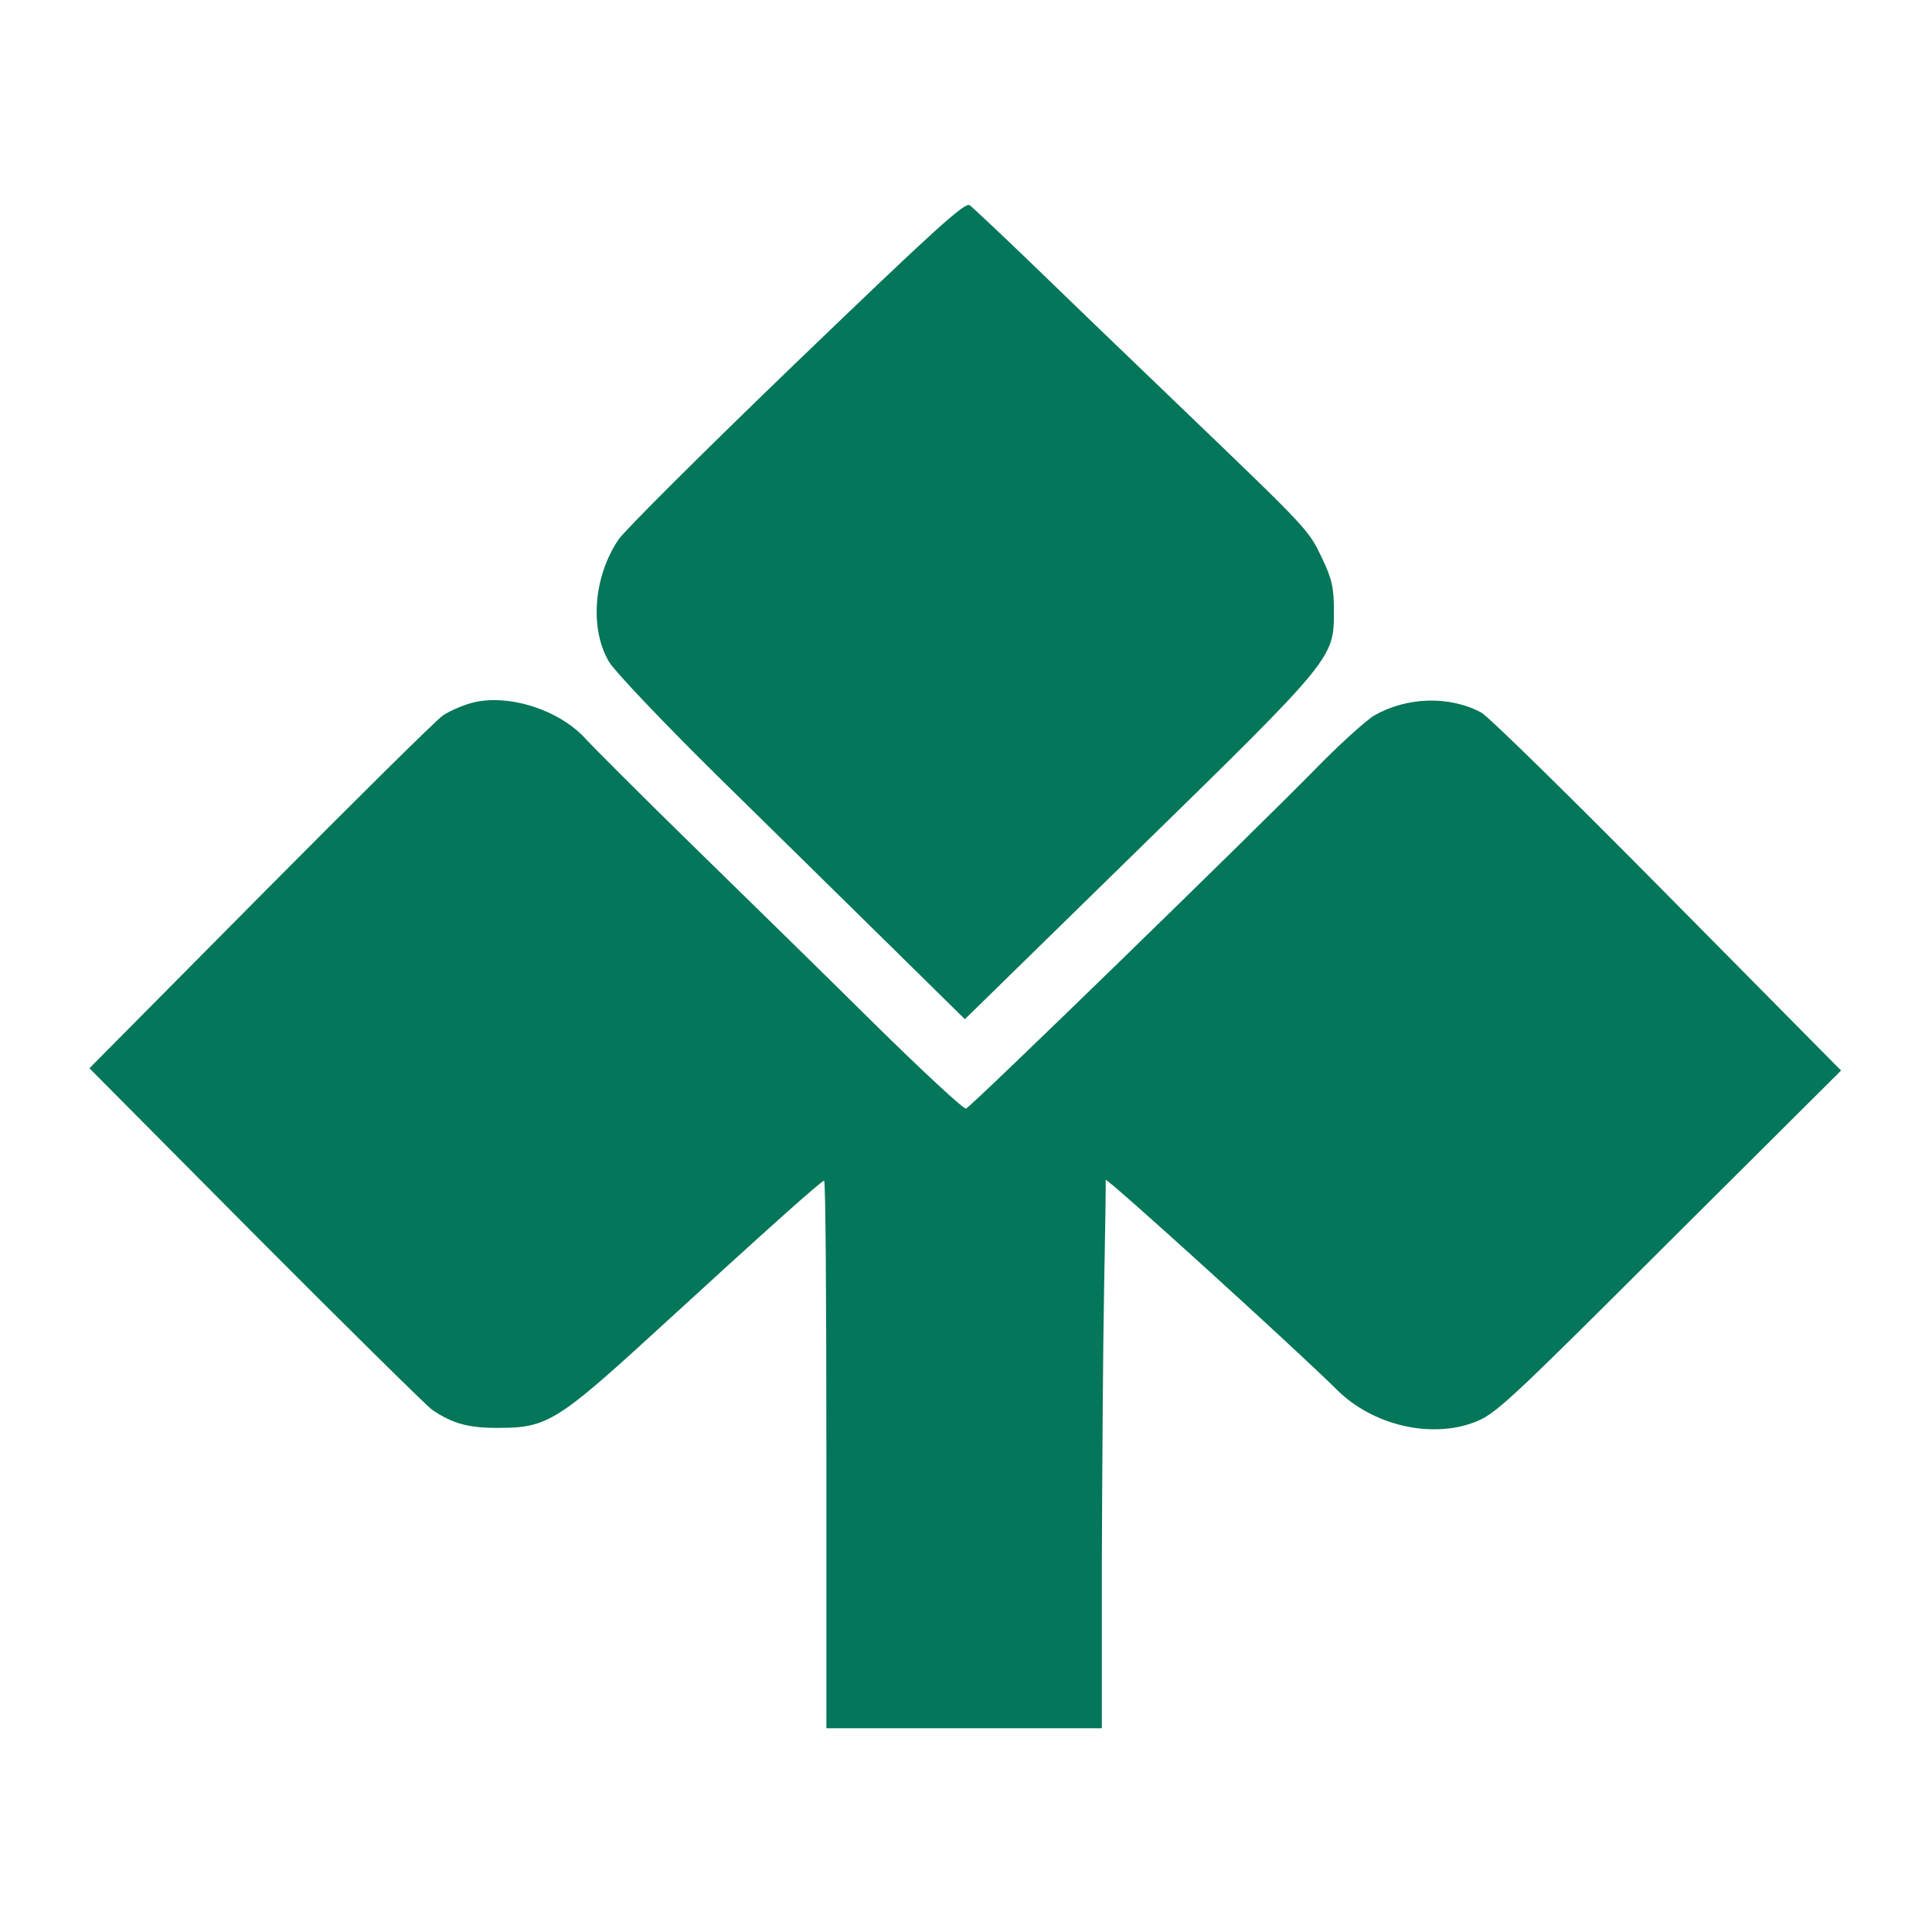
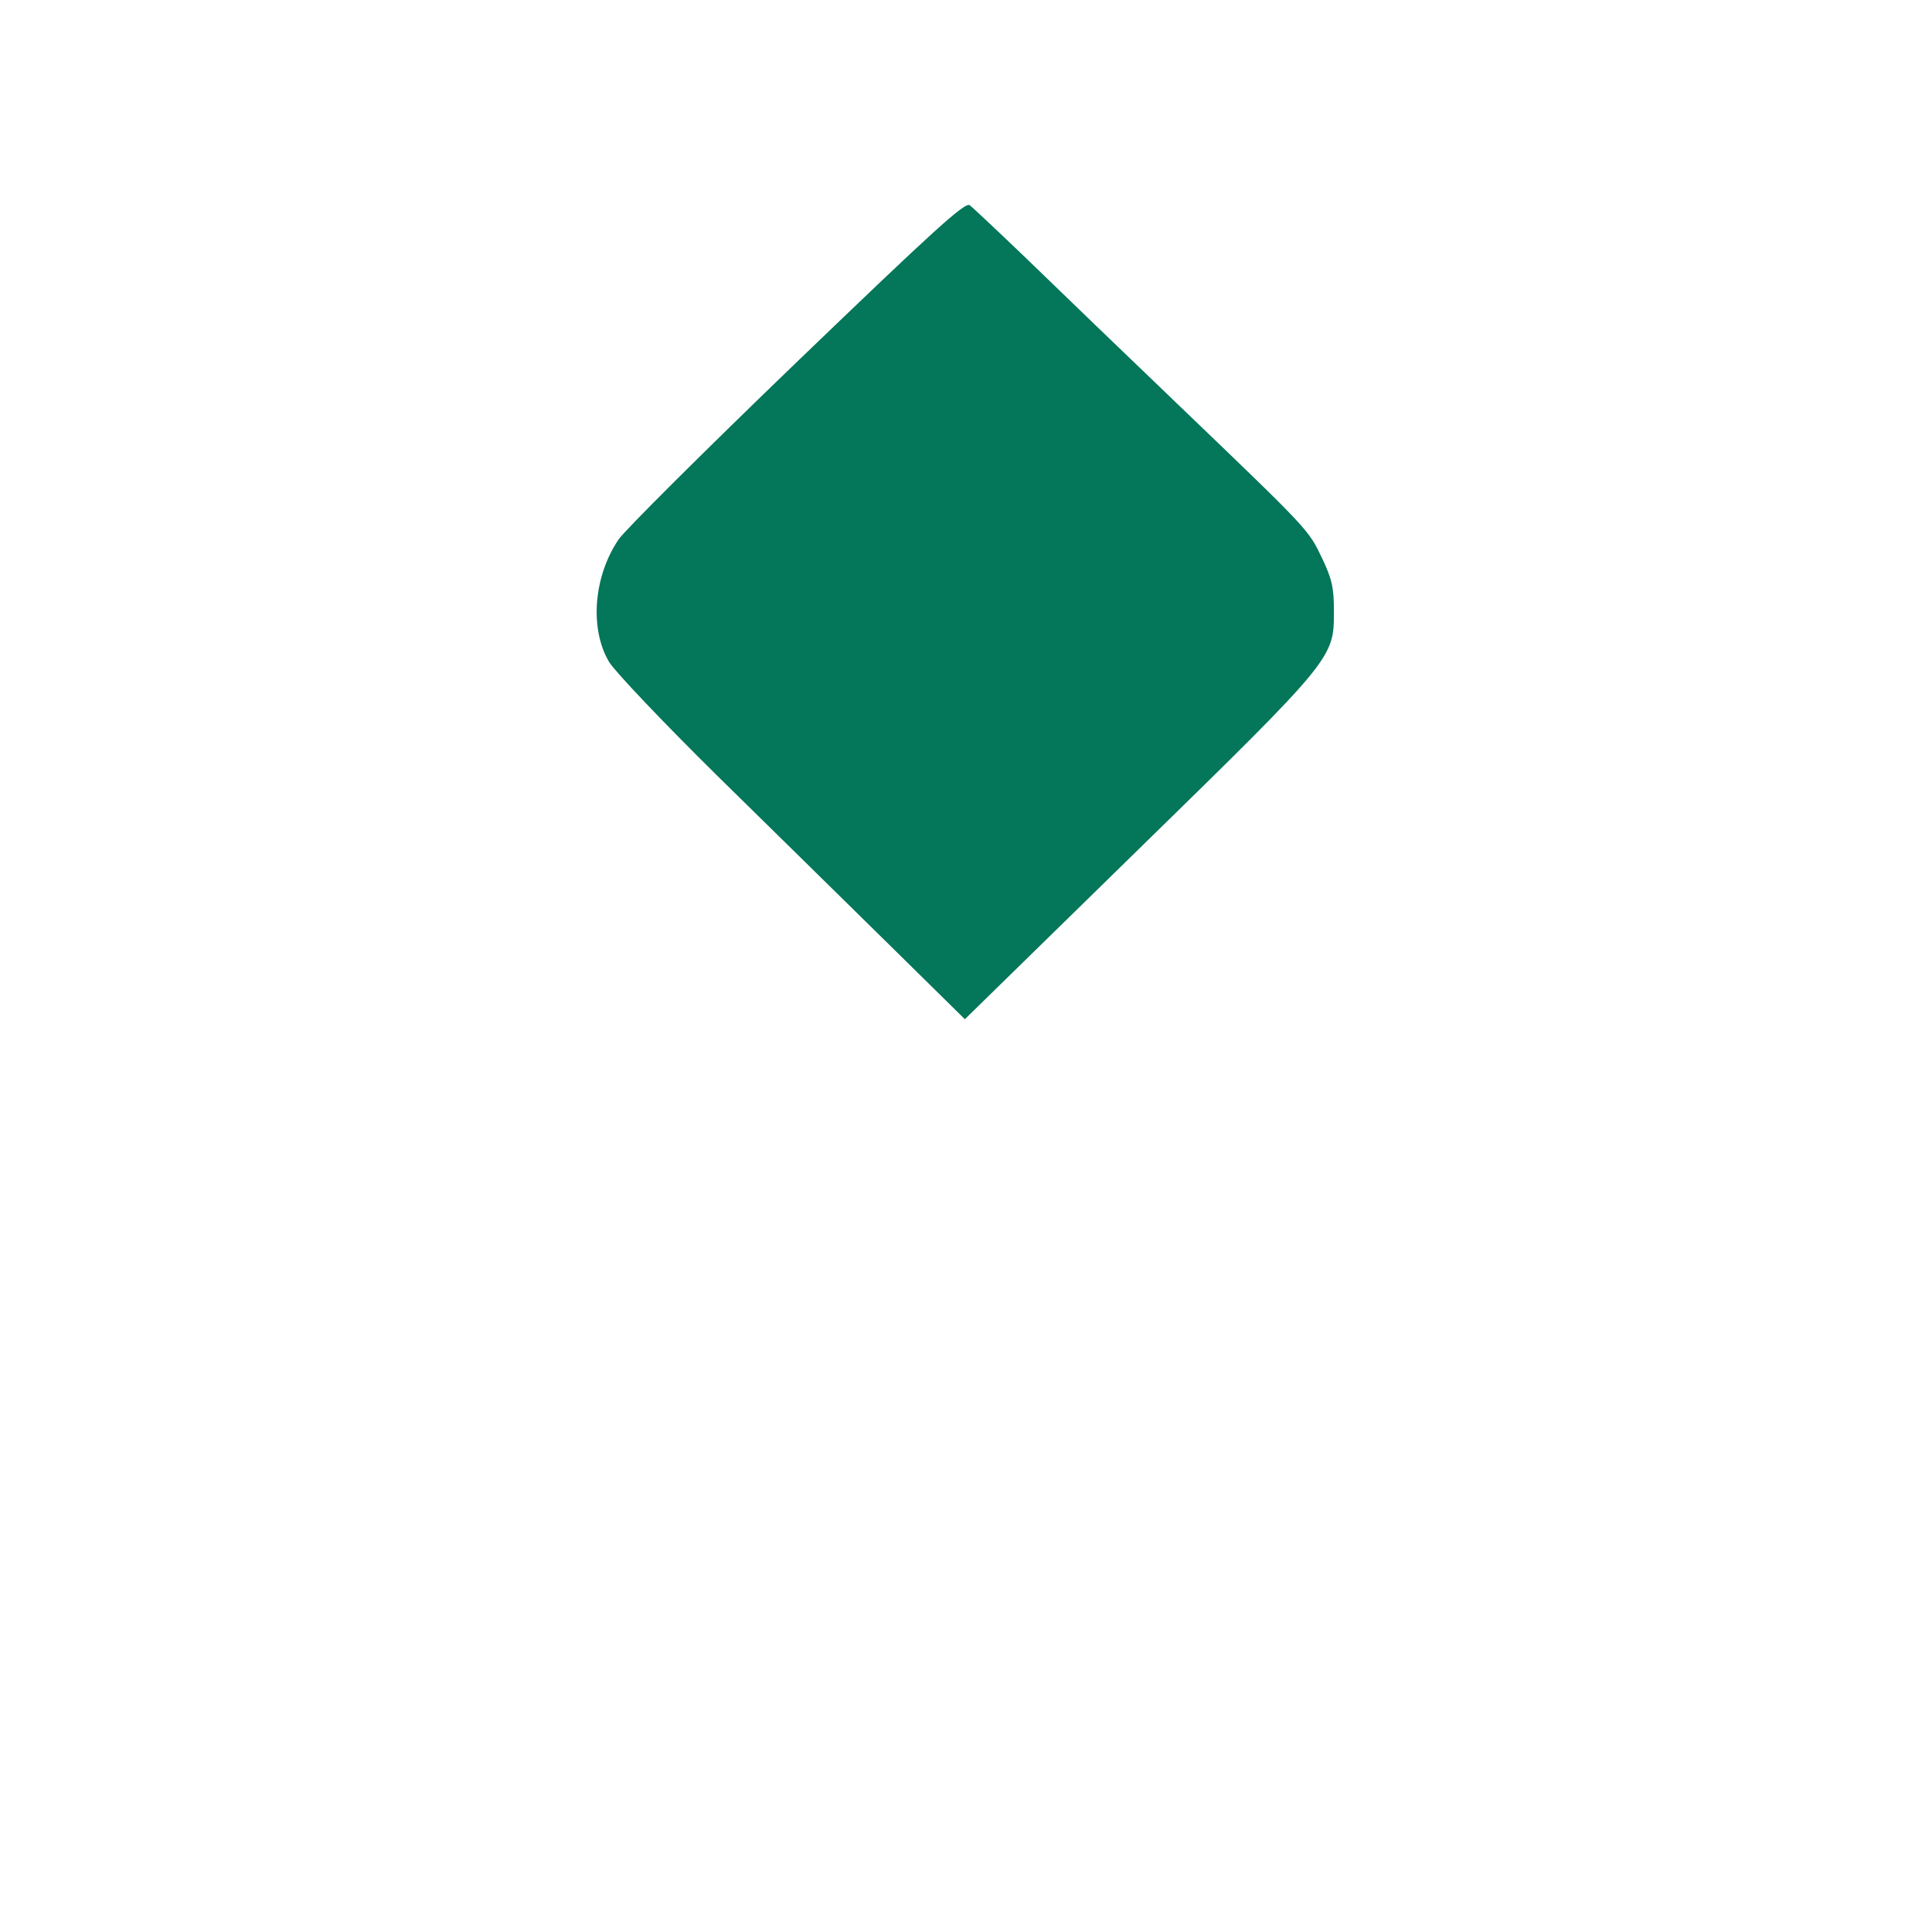
<svg xmlns="http://www.w3.org/2000/svg" version="1.0" width="512pt" height="512pt" viewBox="0 0 512 512" preserveAspectRatio="xMidYMid meet">
  <g transform="translate(0,512) scale(0.1,-0.1)" fill="#047659" stroke="none">
    <path d="M2112 4161 c-244 -235 -457 -447 -473 -471 -66 -98 -77 -236 -25 -324 14 -24 144 -161 288 -303 145 -142 351 -345 459 -451 l196 -193 459 449 c520 508 519 508 519 632 0 63 -5 85 -31 140 -37 77 -32 72 -379 405 -148 142 -331 318 -405 390 -74 71 -142 135 -150 141 -12 10 -94 -65 -458 -415z" />
-     <path d="M1249 3257 c-25 -7 -59 -22 -75 -33 -16 -10 -233 -225 -483 -477 l-454 -458 439 -442 c242 -243 453 -451 469 -463 55 -37 97 -49 180 -48 123 0 155 20 401 245 312 286 452 411 458 410 4 -1 6 -327 6 -726 l0 -725 365 0 365 0 0 443 c1 243 3 568 6 722 3 154 5 284 4 288 0 10 506 -450 613 -556 93 -93 246 -130 362 -87 57 21 84 46 517 478 l457 455 -461 466 c-253 256 -475 474 -493 483 -85 45 -197 41 -283 -8 -23 -14 -96 -80 -162 -148 -154 -157 -907 -890 -920 -894 -6 -2 -115 99 -243 225 -127 126 -344 338 -480 471 -137 134 -264 261 -284 283 -71 79 -209 122 -304 96z" />
  </g>
</svg>